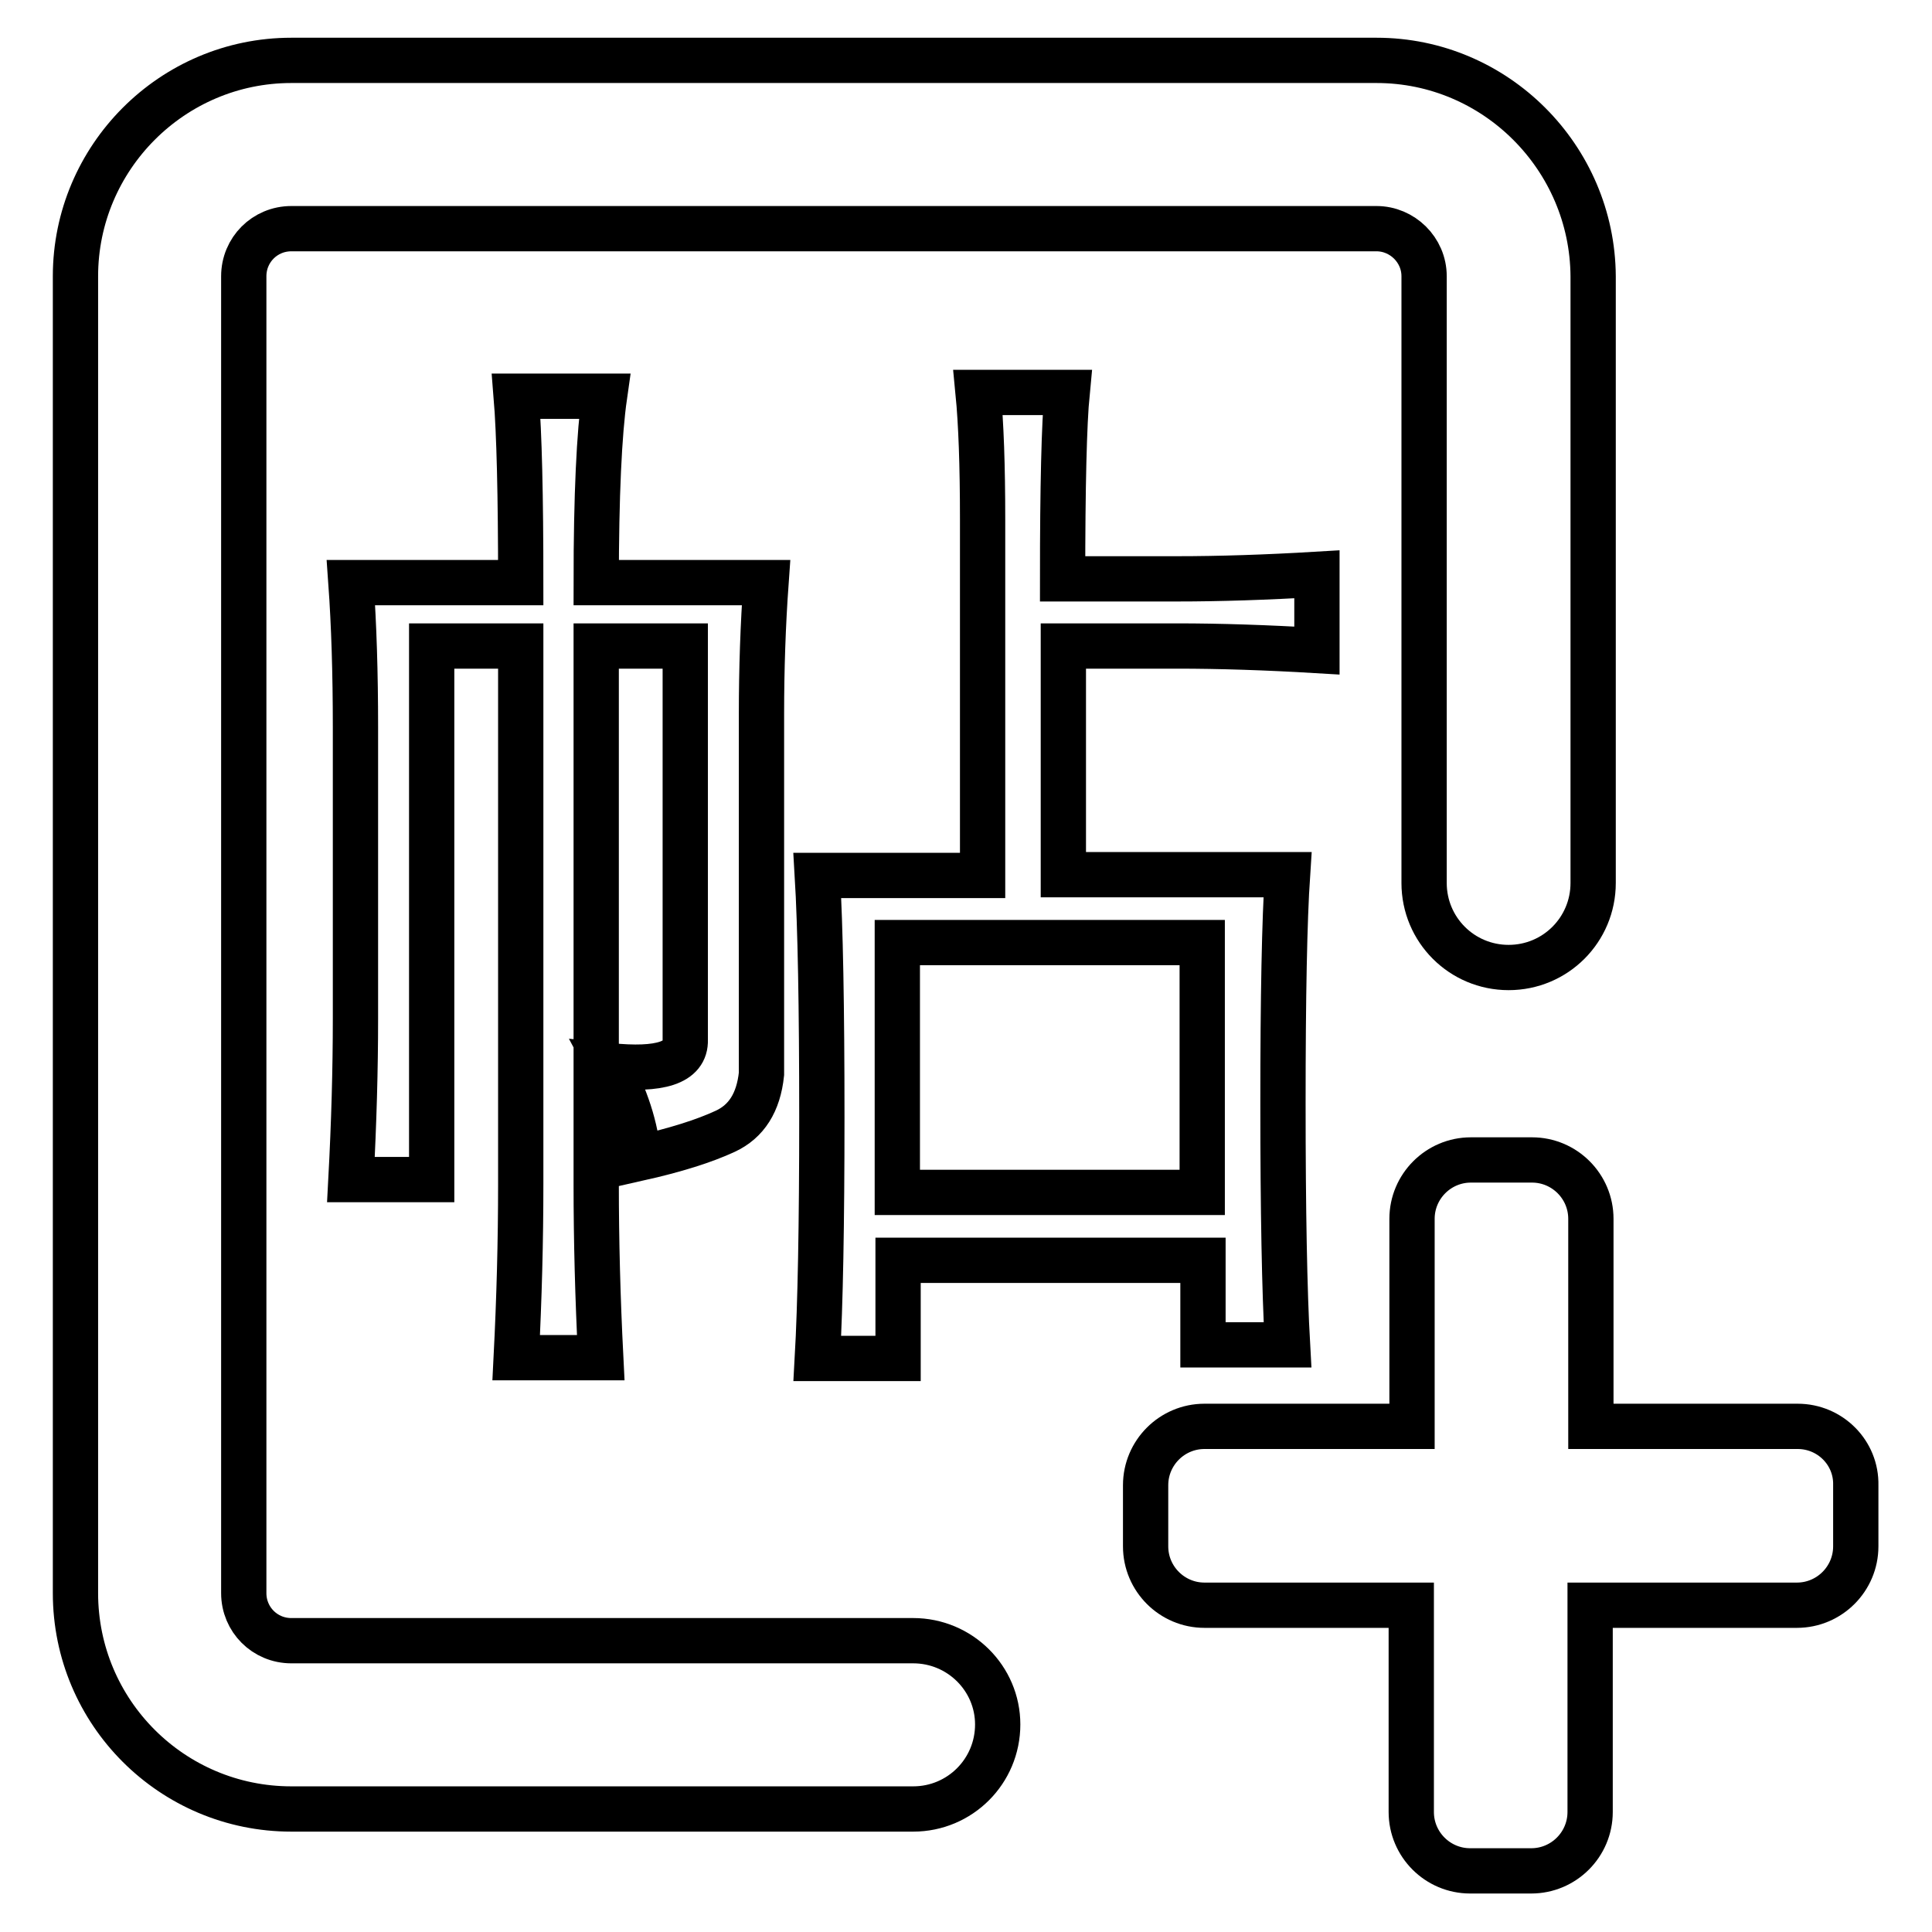
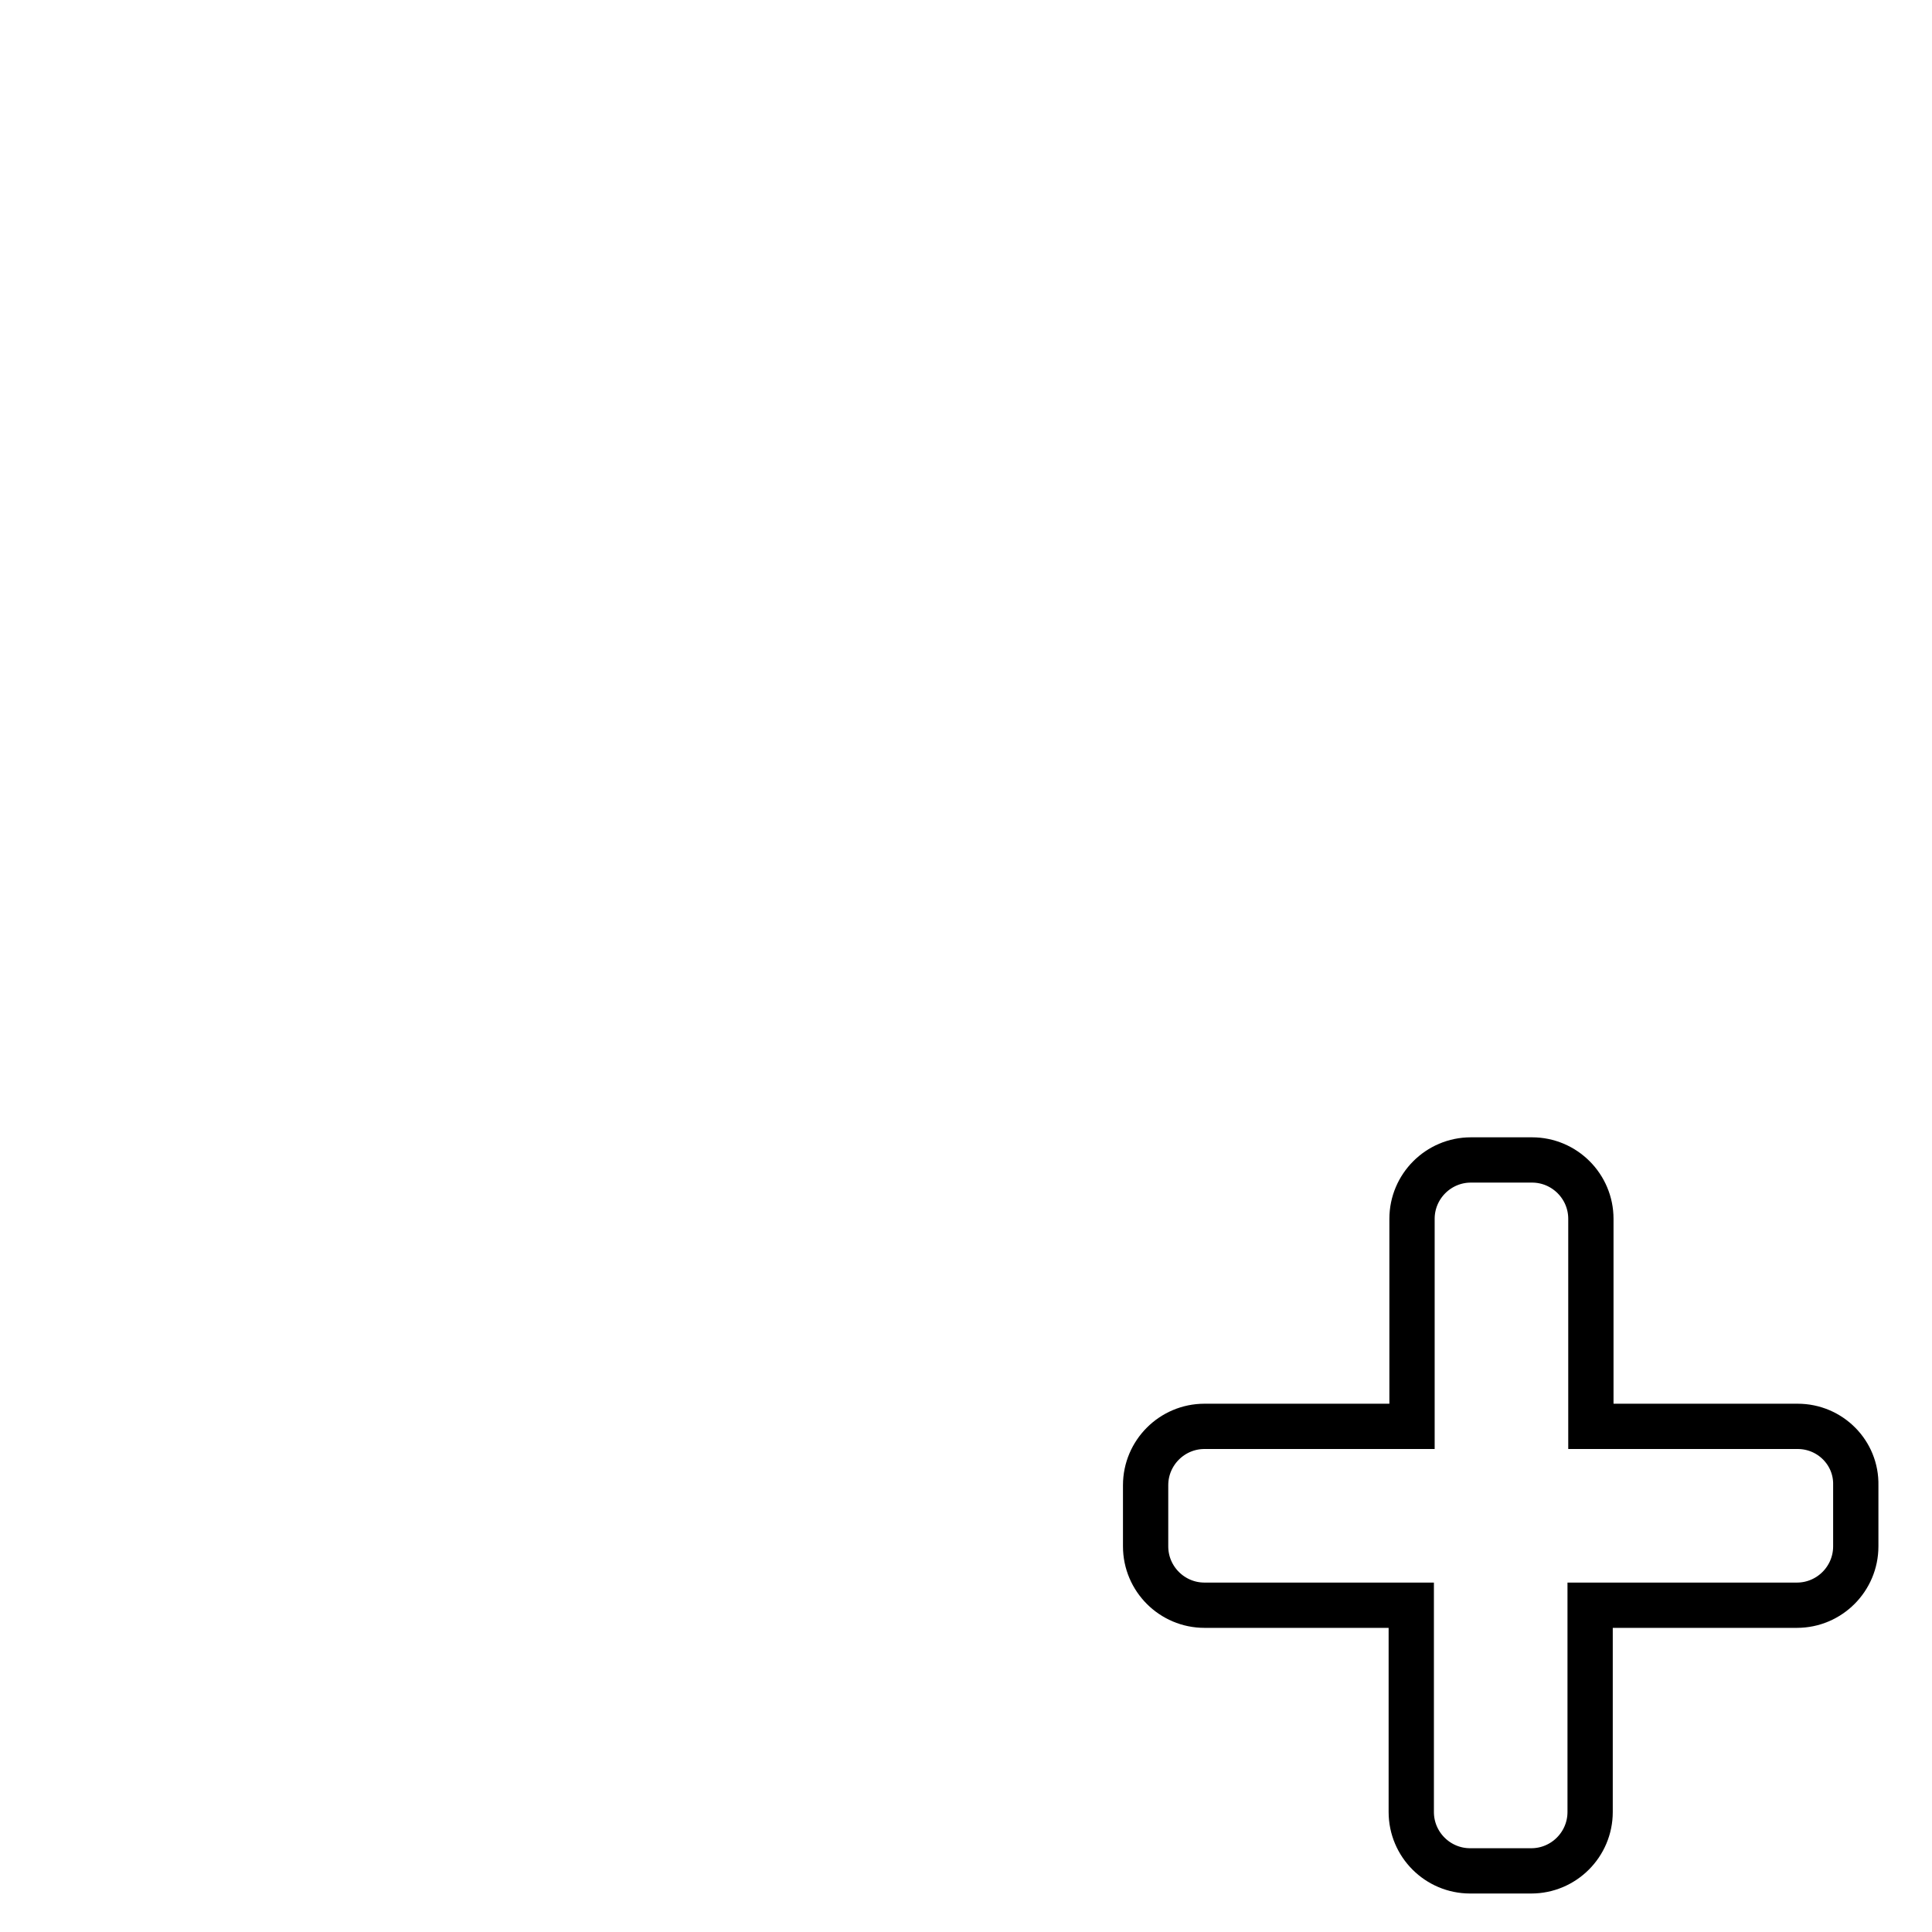
<svg xmlns="http://www.w3.org/2000/svg" version="1.1" x="0px" y="0px" viewBox="0 0 256 256" enable-background="new 0 0 256 256" xml:space="preserve">
  <g>
    <g>
-       <path stroke-width="6" fill-opacity="0" stroke="#000000" d="M121,217.4H38.6c-3.5,0-6.3-2.8-6.3-6.3V36.6c0-3.5,2.8-6.3,6.3-6.3h143.8c3.4,0,6.3,2.8,6.3,6.3V117c0,6.2,5,11.2,11.2,11.2c6.2,0,11.2-5,11.2-11.2V36.6C211,20.9,198.2,8,182.4,8H38.6C22.8,8,10,20.9,10,36.6v174.5c0,15.8,12.8,28.6,28.6,28.6H121c6.2,0,11.2-5,11.2-11.2C132.2,222.4,127.2,217.4,121,217.4z" />
-       <path stroke-width="6" fill-opacity="0" stroke="#000000" d="M156,85.6c5.6,0,11.8,0.2,18.5,0.6V76.1c-6.7,0.4-12.9,0.6-18.5,0.6h-15.2c0-12.3,0.2-20.6,0.6-24.7h-11.8c0.4,4.1,0.6,9.7,0.6,16.8v47.2h-21.9c0.4,6.7,0.6,17.4,0.6,32c0,14.2-0.2,24.9-0.6,32h10.7V167h40.4v11.2h11.2c-0.4-7.1-0.6-17.8-0.6-32s0.2-24.3,0.6-30.3h-29.7V85.6H156L156,85.6z M159.3,124.9V158h-40.4v-33.1H159.3z" />
-       <path stroke-width="6" fill-opacity="0" stroke="#000000" d="M80.7,141.2c2.2,4.1,3.6,8.2,3.9,12.3c4.9-1.1,8.7-2.3,11.5-3.6c2.8-1.3,4.4-3.8,4.8-7.6V94.6c0-6,0.2-11.8,0.6-17.4H79c0-11.6,0.4-19.8,1.1-24.7H68.4c0.4,4.9,0.6,13.1,0.6,24.7H46.5c0.4,5.6,0.6,12,0.6,19.1V135c0,6.7-0.2,13.8-0.6,21.3h10.7V85.6H69v71.3c0,7.5-0.2,15.1-0.6,23h11.2c-0.4-7.9-0.6-15.5-0.6-23V85.6h11.8v52.2C90.9,140.8,87.5,141.9,80.7,141.2z" />
      <path stroke-width="6" fill-opacity="0" stroke="#000000" d="M238.2,189h-27.4v-27.5c0-4.3-3.5-7.8-7.8-7.8h-8.1c-4.3,0-7.8,3.5-7.8,7.8V189h-27.5c-4.3,0-7.8,3.5-7.8,7.8v8.1c0,4.3,3.5,7.8,7.8,7.8H187v27.4c0,4.3,3.5,7.8,7.8,7.8h8.1c4.3,0,7.8-3.5,7.8-7.8v-27.4h27.4c4.3,0,7.8-3.5,7.8-7.8v-8.1C246,192.5,242.5,189,238.2,189z" />
    </g>
  </g>
</svg>